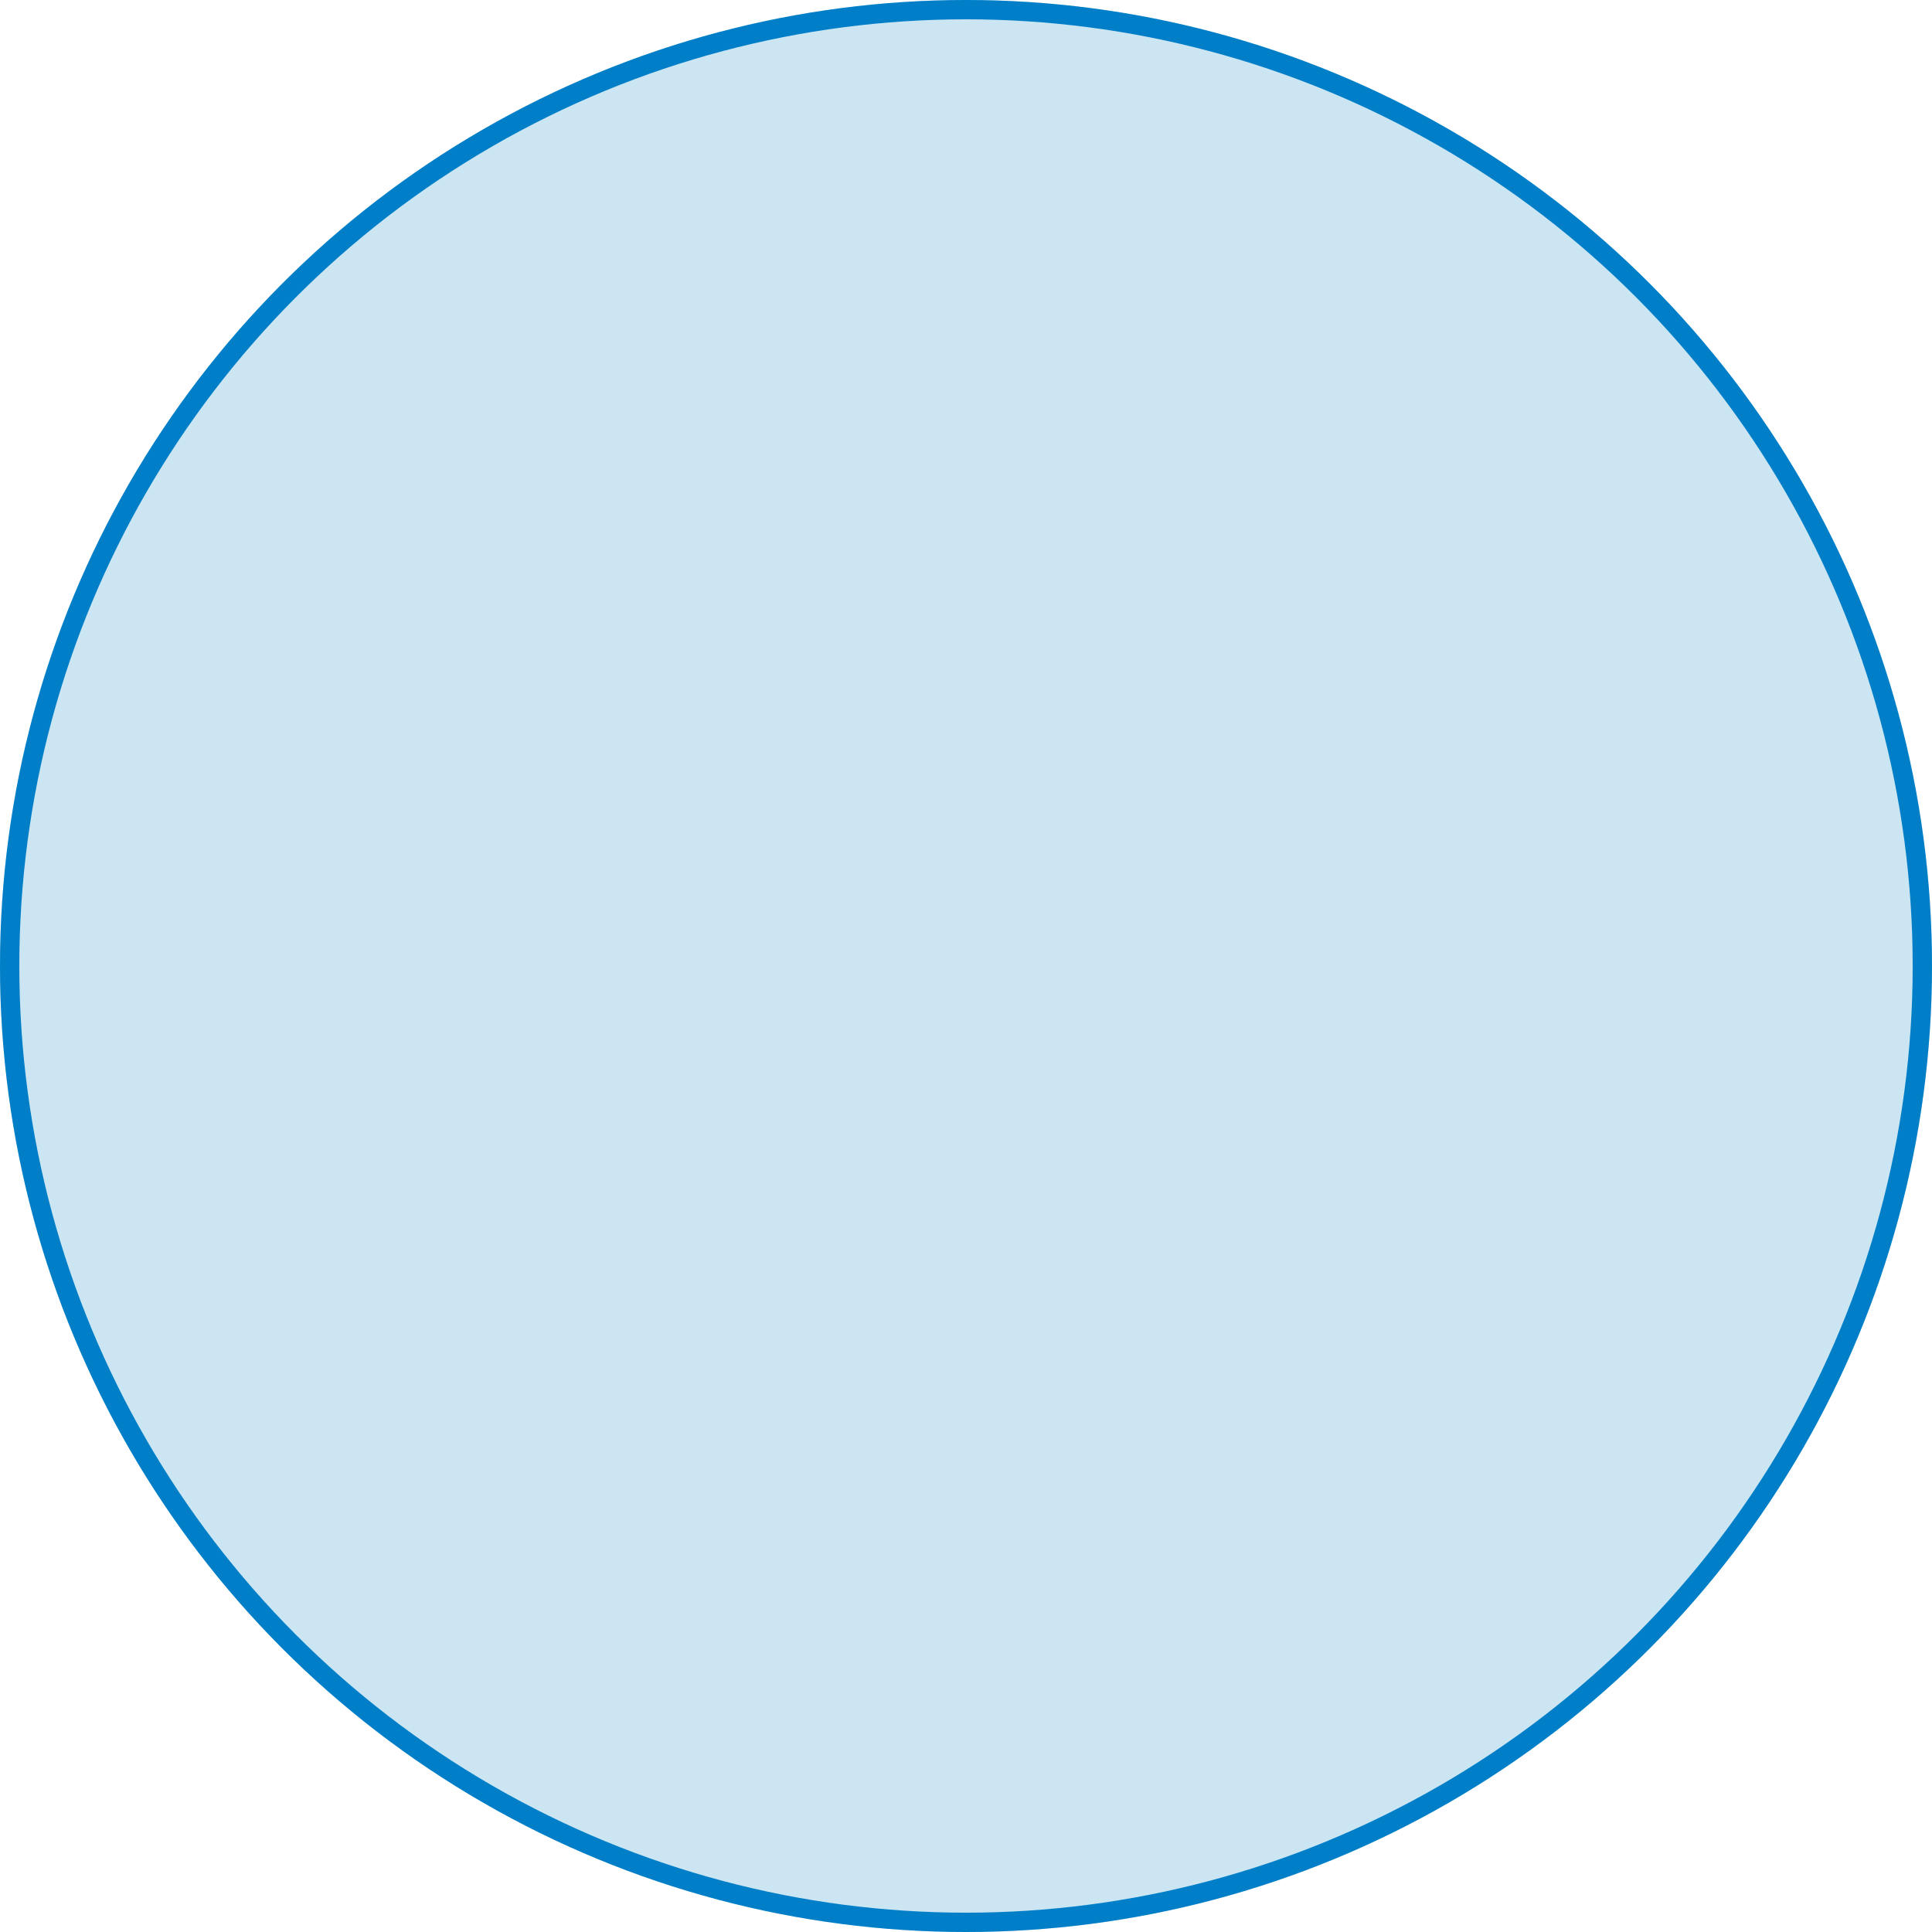
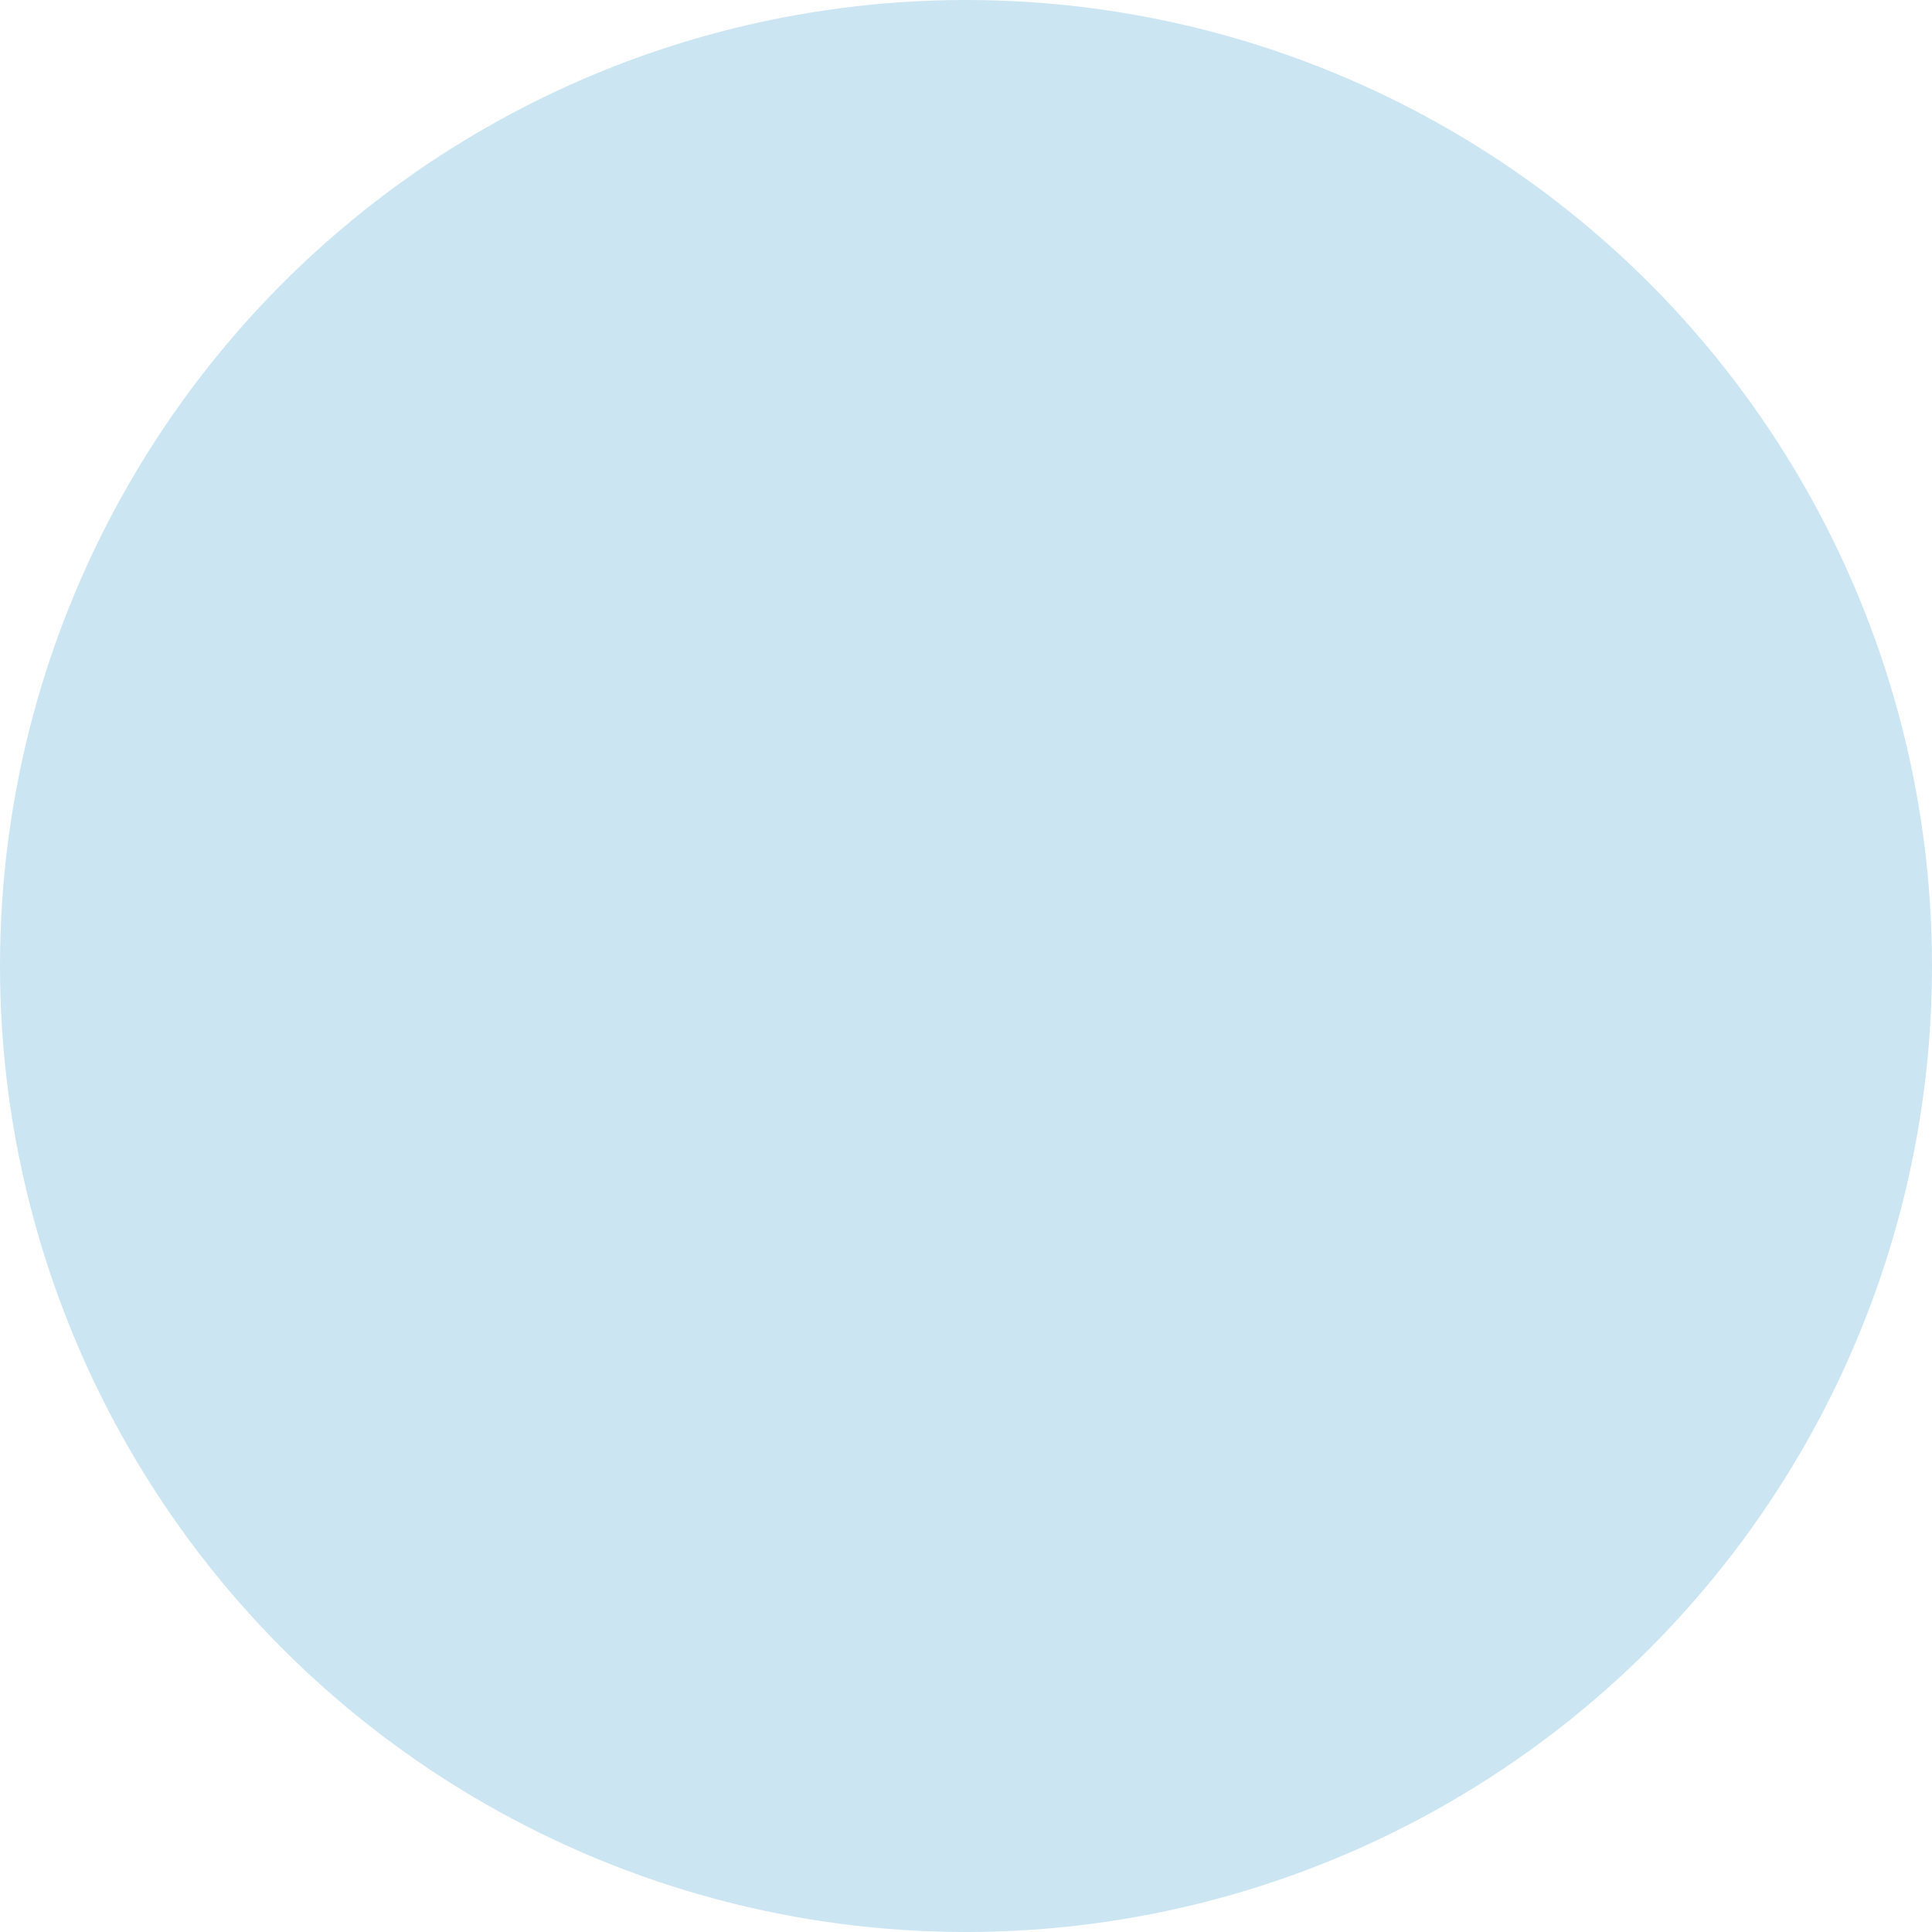
<svg xmlns="http://www.w3.org/2000/svg" version="1.1" id="Ebene_1" x="0px" y="0px" viewBox="0 0 100 100" style="enable-background:new 0 0 100 100;" xml:space="preserve">
  <style type="text/css">
	.st0{fill:#CBE5F3;}
	.st1{fill:none;stroke:#007FC8;}
</style>
  <g id="Gruppe_1612" transform="translate(-7648 7611.301)">
    <g id="Ellipse_138" transform="translate(7648 -7611.301)">
      <circle class="st0" cx="50" cy="50" r="50" />
-       <circle class="st1" cx="50" cy="50" r="49.5" />
    </g>
  </g>
</svg>